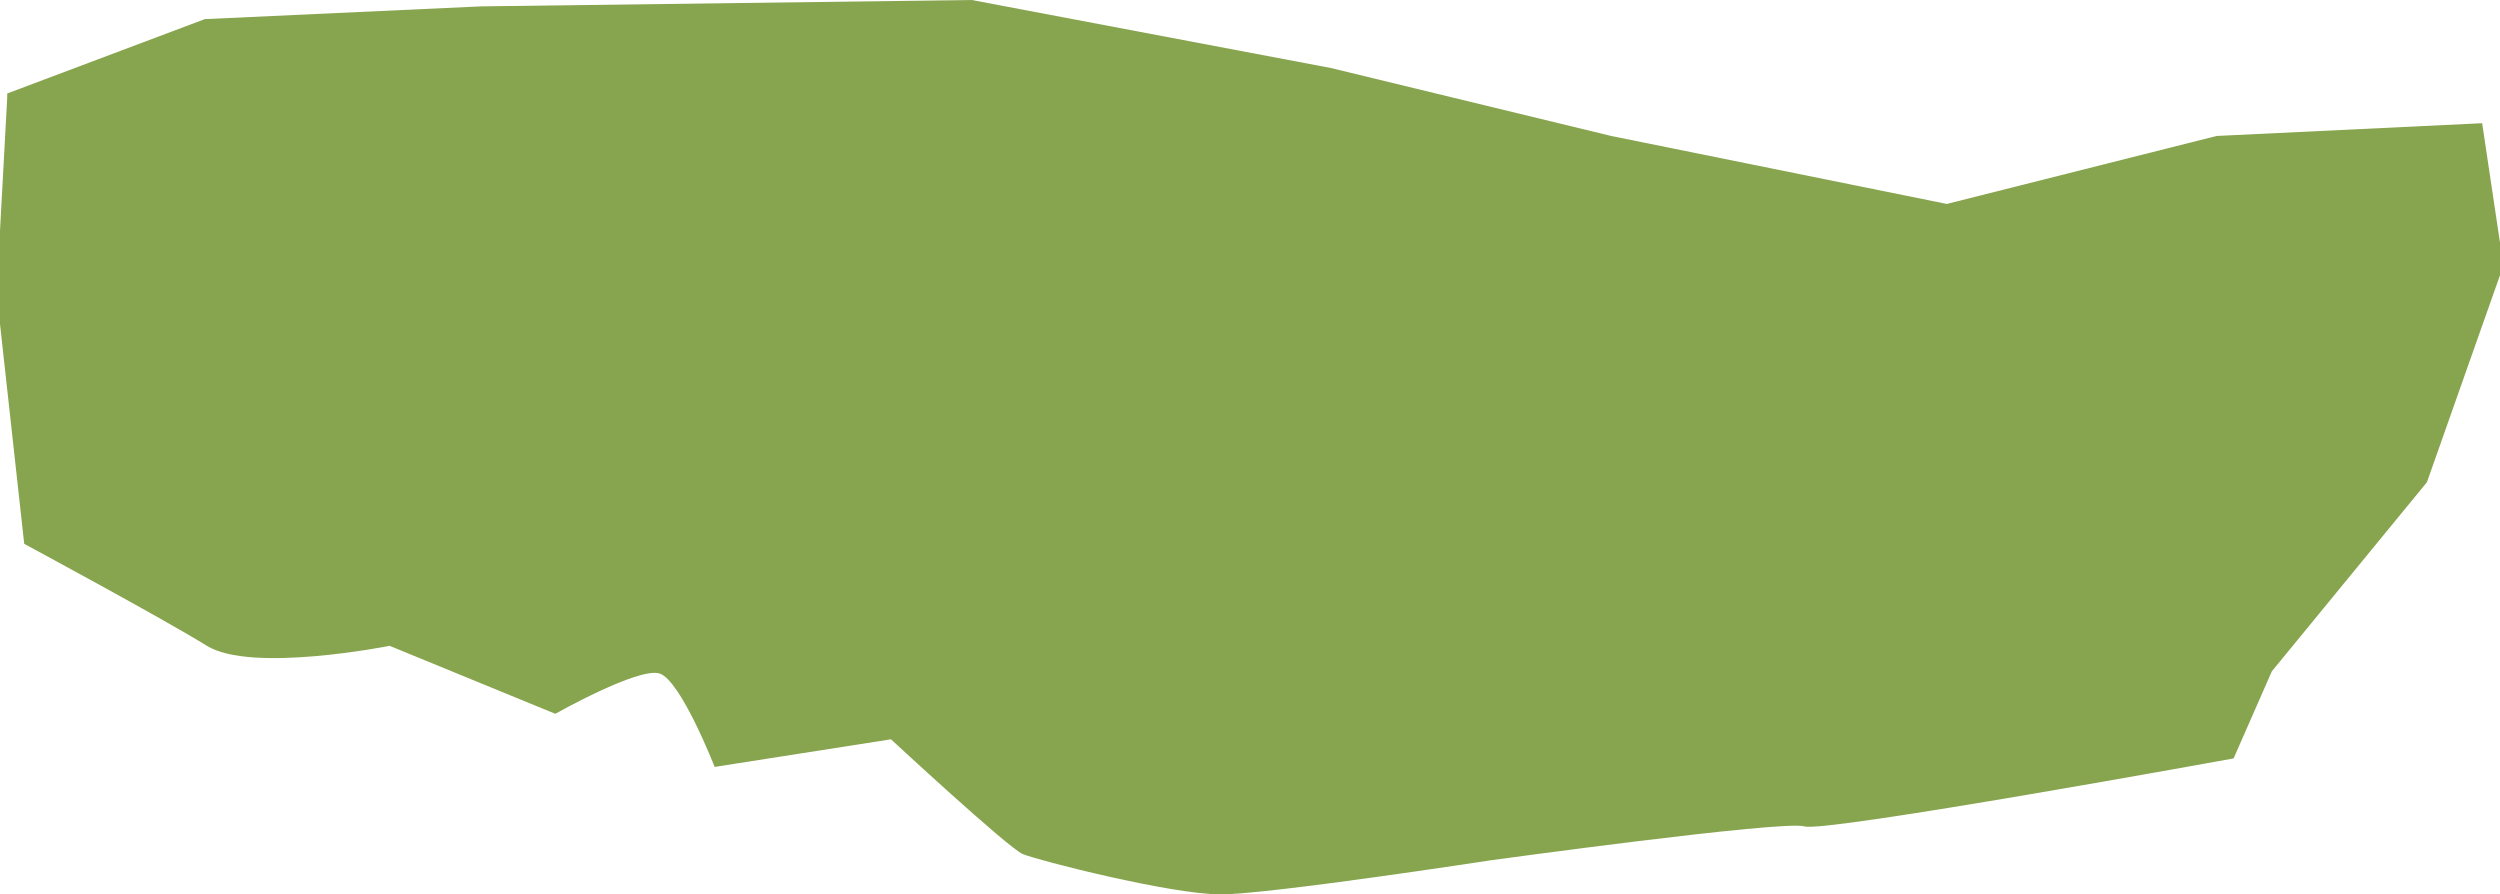
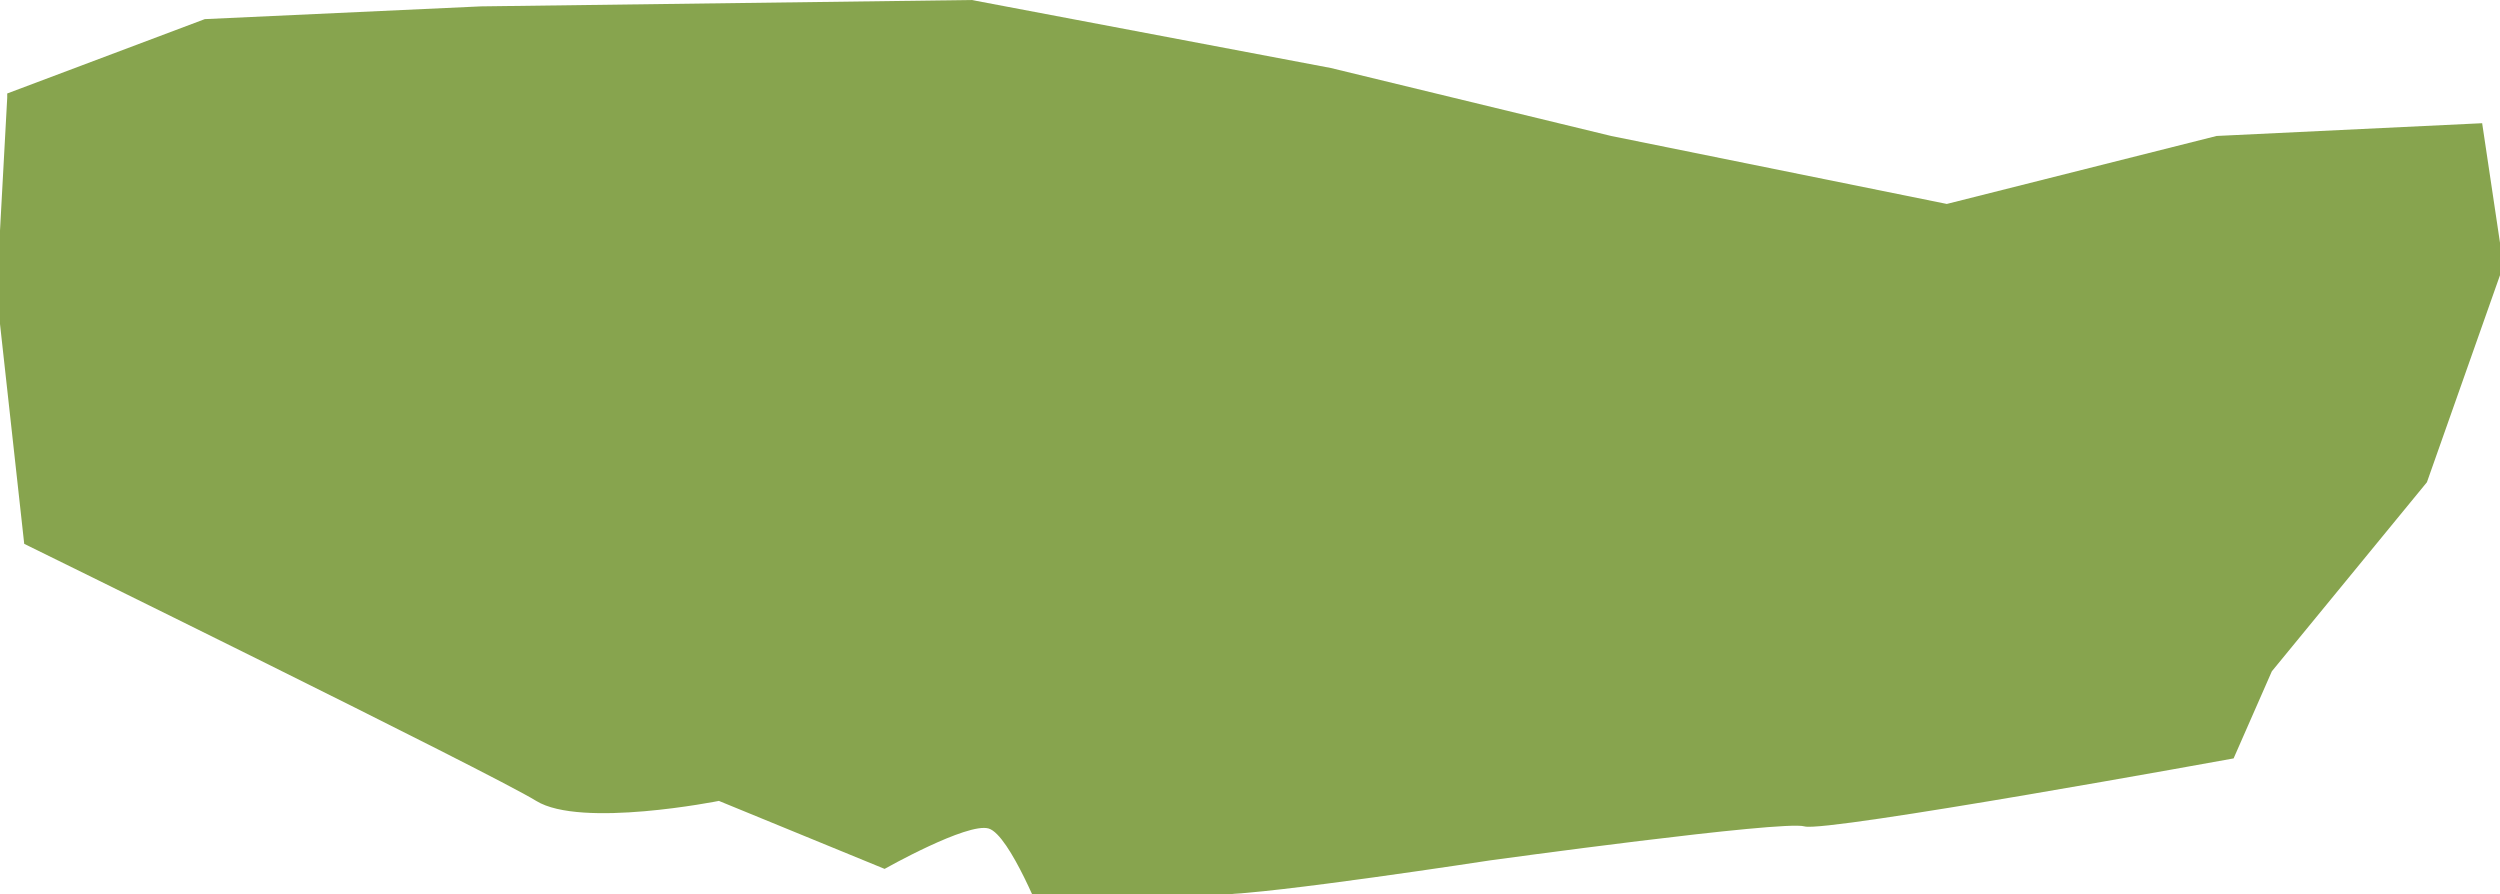
<svg xmlns="http://www.w3.org/2000/svg" id="Ebene_1" data-name="Ebene 1" viewBox="0 0 117.68 42.1">
  <defs>
    <style>
      .cls-1 {
        fill: #87a44e;
      }
    </style>
  </defs>
-   <path class="cls-1" d="M.34,4.4L9.64.9l13-.6,23.1-.3,16.9,3.2,13.2,3.2,15.8,3.2,12.7-3.2,12.5-.6,1,6.7-3.6,10.2-7.3,8.9-1.8,4.1s-19.2,3.5-20.2,3.2-14.8,1.6-14.8,1.6c0,0-10.4,1.6-12.7,1.6s-8.6-1.6-9.3-1.9-6.2-5.4-6.2-5.4l-8.3,1.3s-1.6-4.1-2.6-4.4-4.9,1.9-4.9,1.9l-7.8-3.2s-6.5,1.3-8.6,0S1.14,25.6,1.14,25.6L-.16,13.8.34,4.6v-.2Z" />
+   <path class="cls-1" d="M.34,4.4L9.64.9l13-.6,23.1-.3,16.9,3.2,13.2,3.2,15.8,3.2,12.7-3.2,12.5-.6,1,6.7-3.6,10.2-7.3,8.9-1.8,4.1s-19.2,3.5-20.2,3.2-14.8,1.6-14.8,1.6c0,0-10.4,1.6-12.7,1.6l-8.3,1.3s-1.6-4.1-2.6-4.4-4.9,1.9-4.9,1.9l-7.8-3.2s-6.5,1.3-8.6,0S1.14,25.6,1.14,25.6L-.16,13.8.34,4.6v-.2Z" />
</svg>